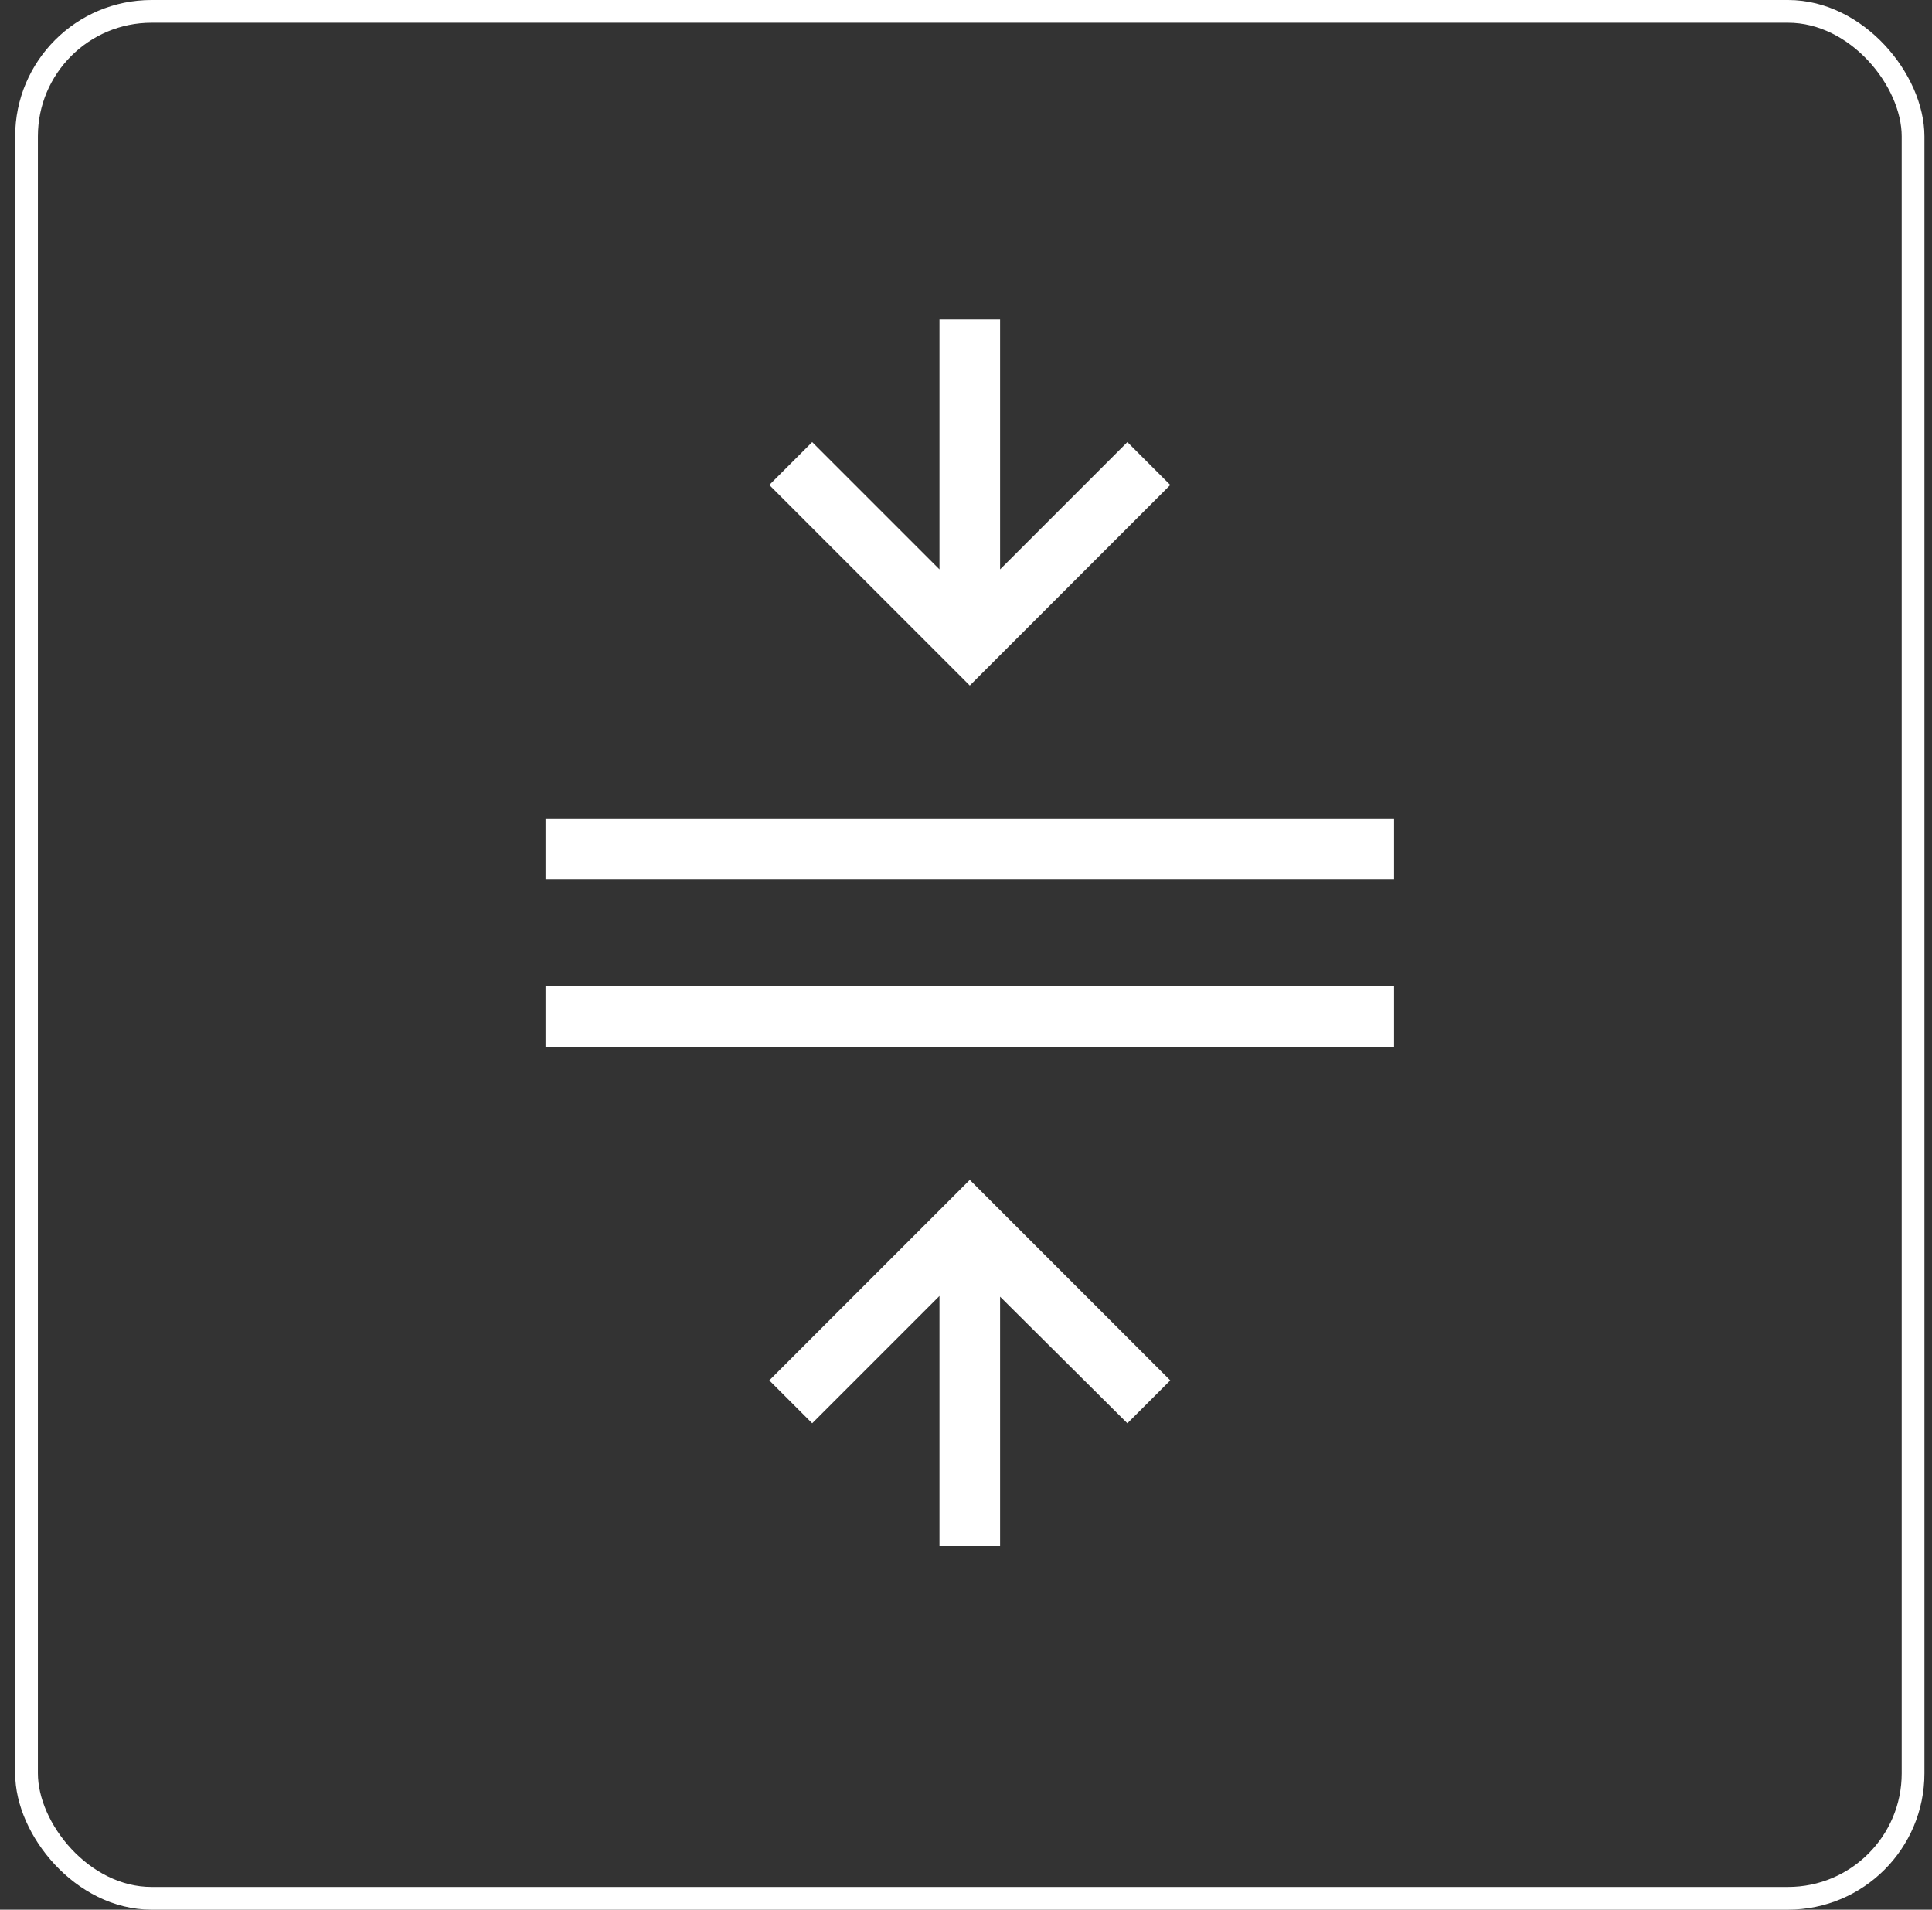
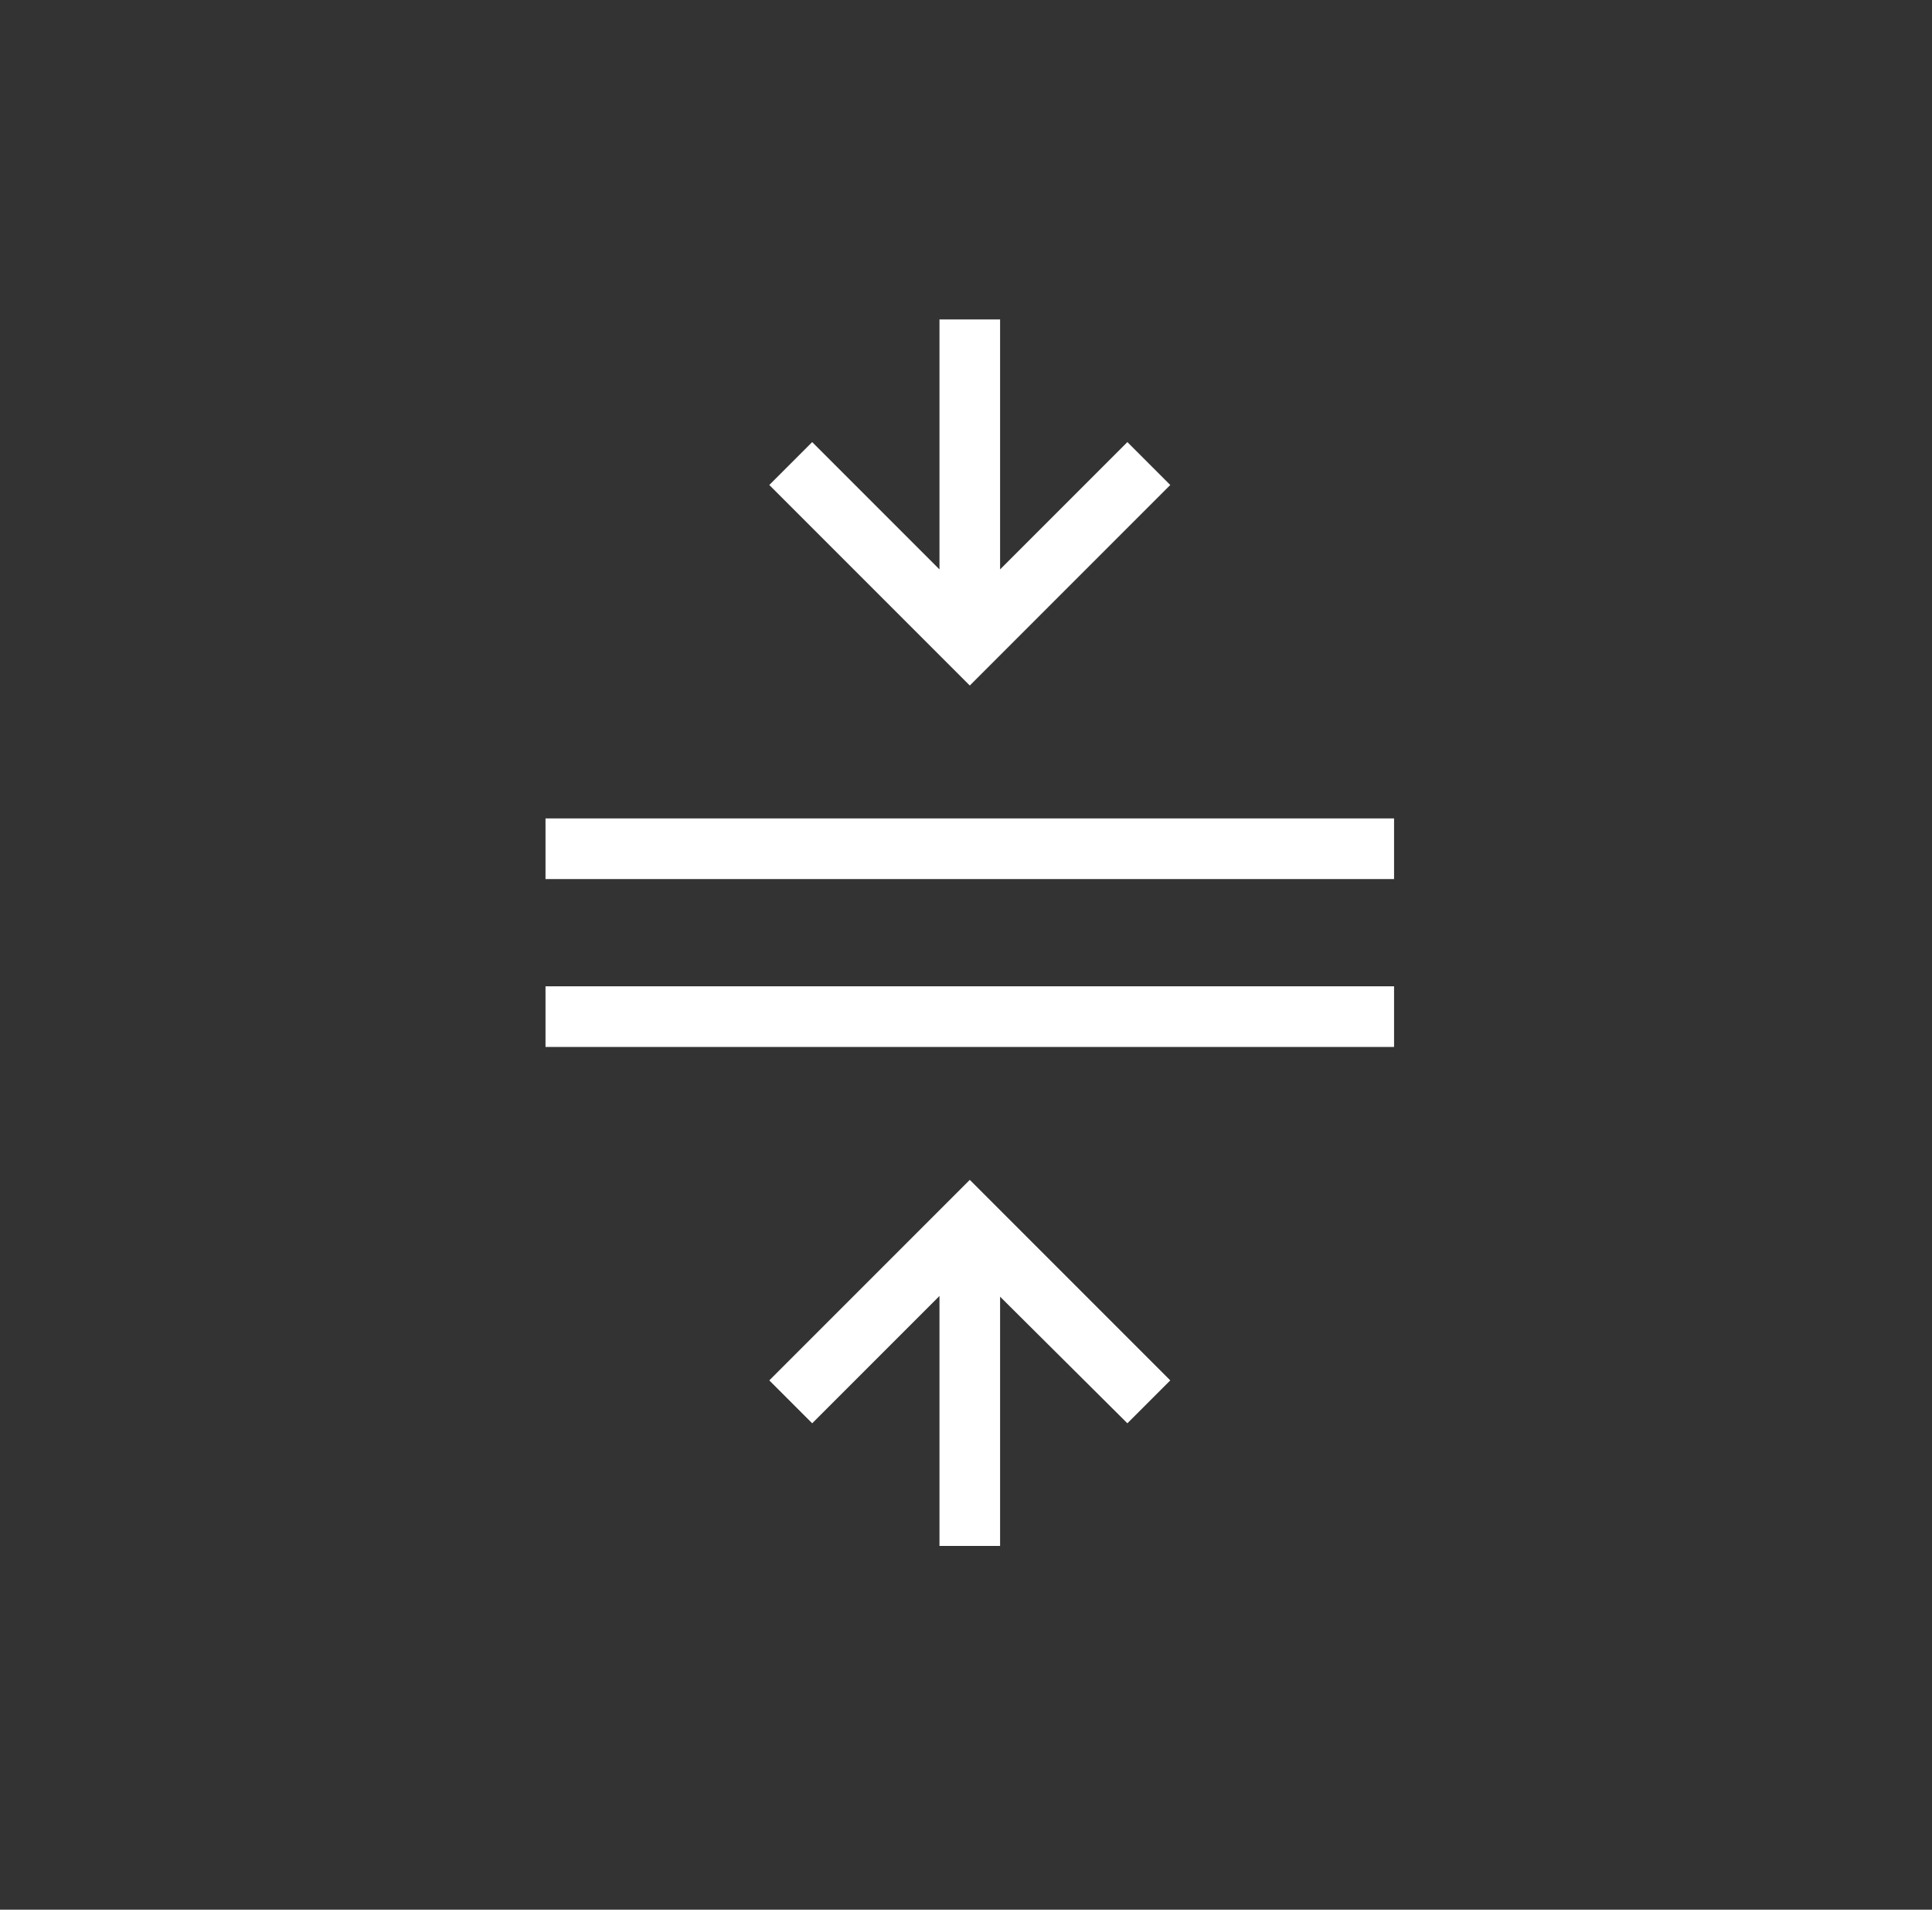
<svg xmlns="http://www.w3.org/2000/svg" width="85" height="84" viewBox="0 0 85 84" fill="none">
  <rect x="0" y="0" width="85" height="84" fill="#333333" stroke="none" />
-   <rect x="1.167" y="0.5" width="83" height="83" rx="5.5" stroke="white" />
  <path d="M24 46.051V43.385H61.333V46.051H24ZM24 38.667V36H61.333V38.667H24ZM41.333 68V57.005L35.733 62.605L33.846 60.718L42.667 51.898L51.487 60.718L49.6 62.605L44 57.036V68H41.333ZM42.667 30.154L33.846 21.333L35.733 19.446L41.333 25.046V14.051H44V25.046L49.6 19.446L51.487 21.333L42.667 30.154Z" fill="white" />
</svg>